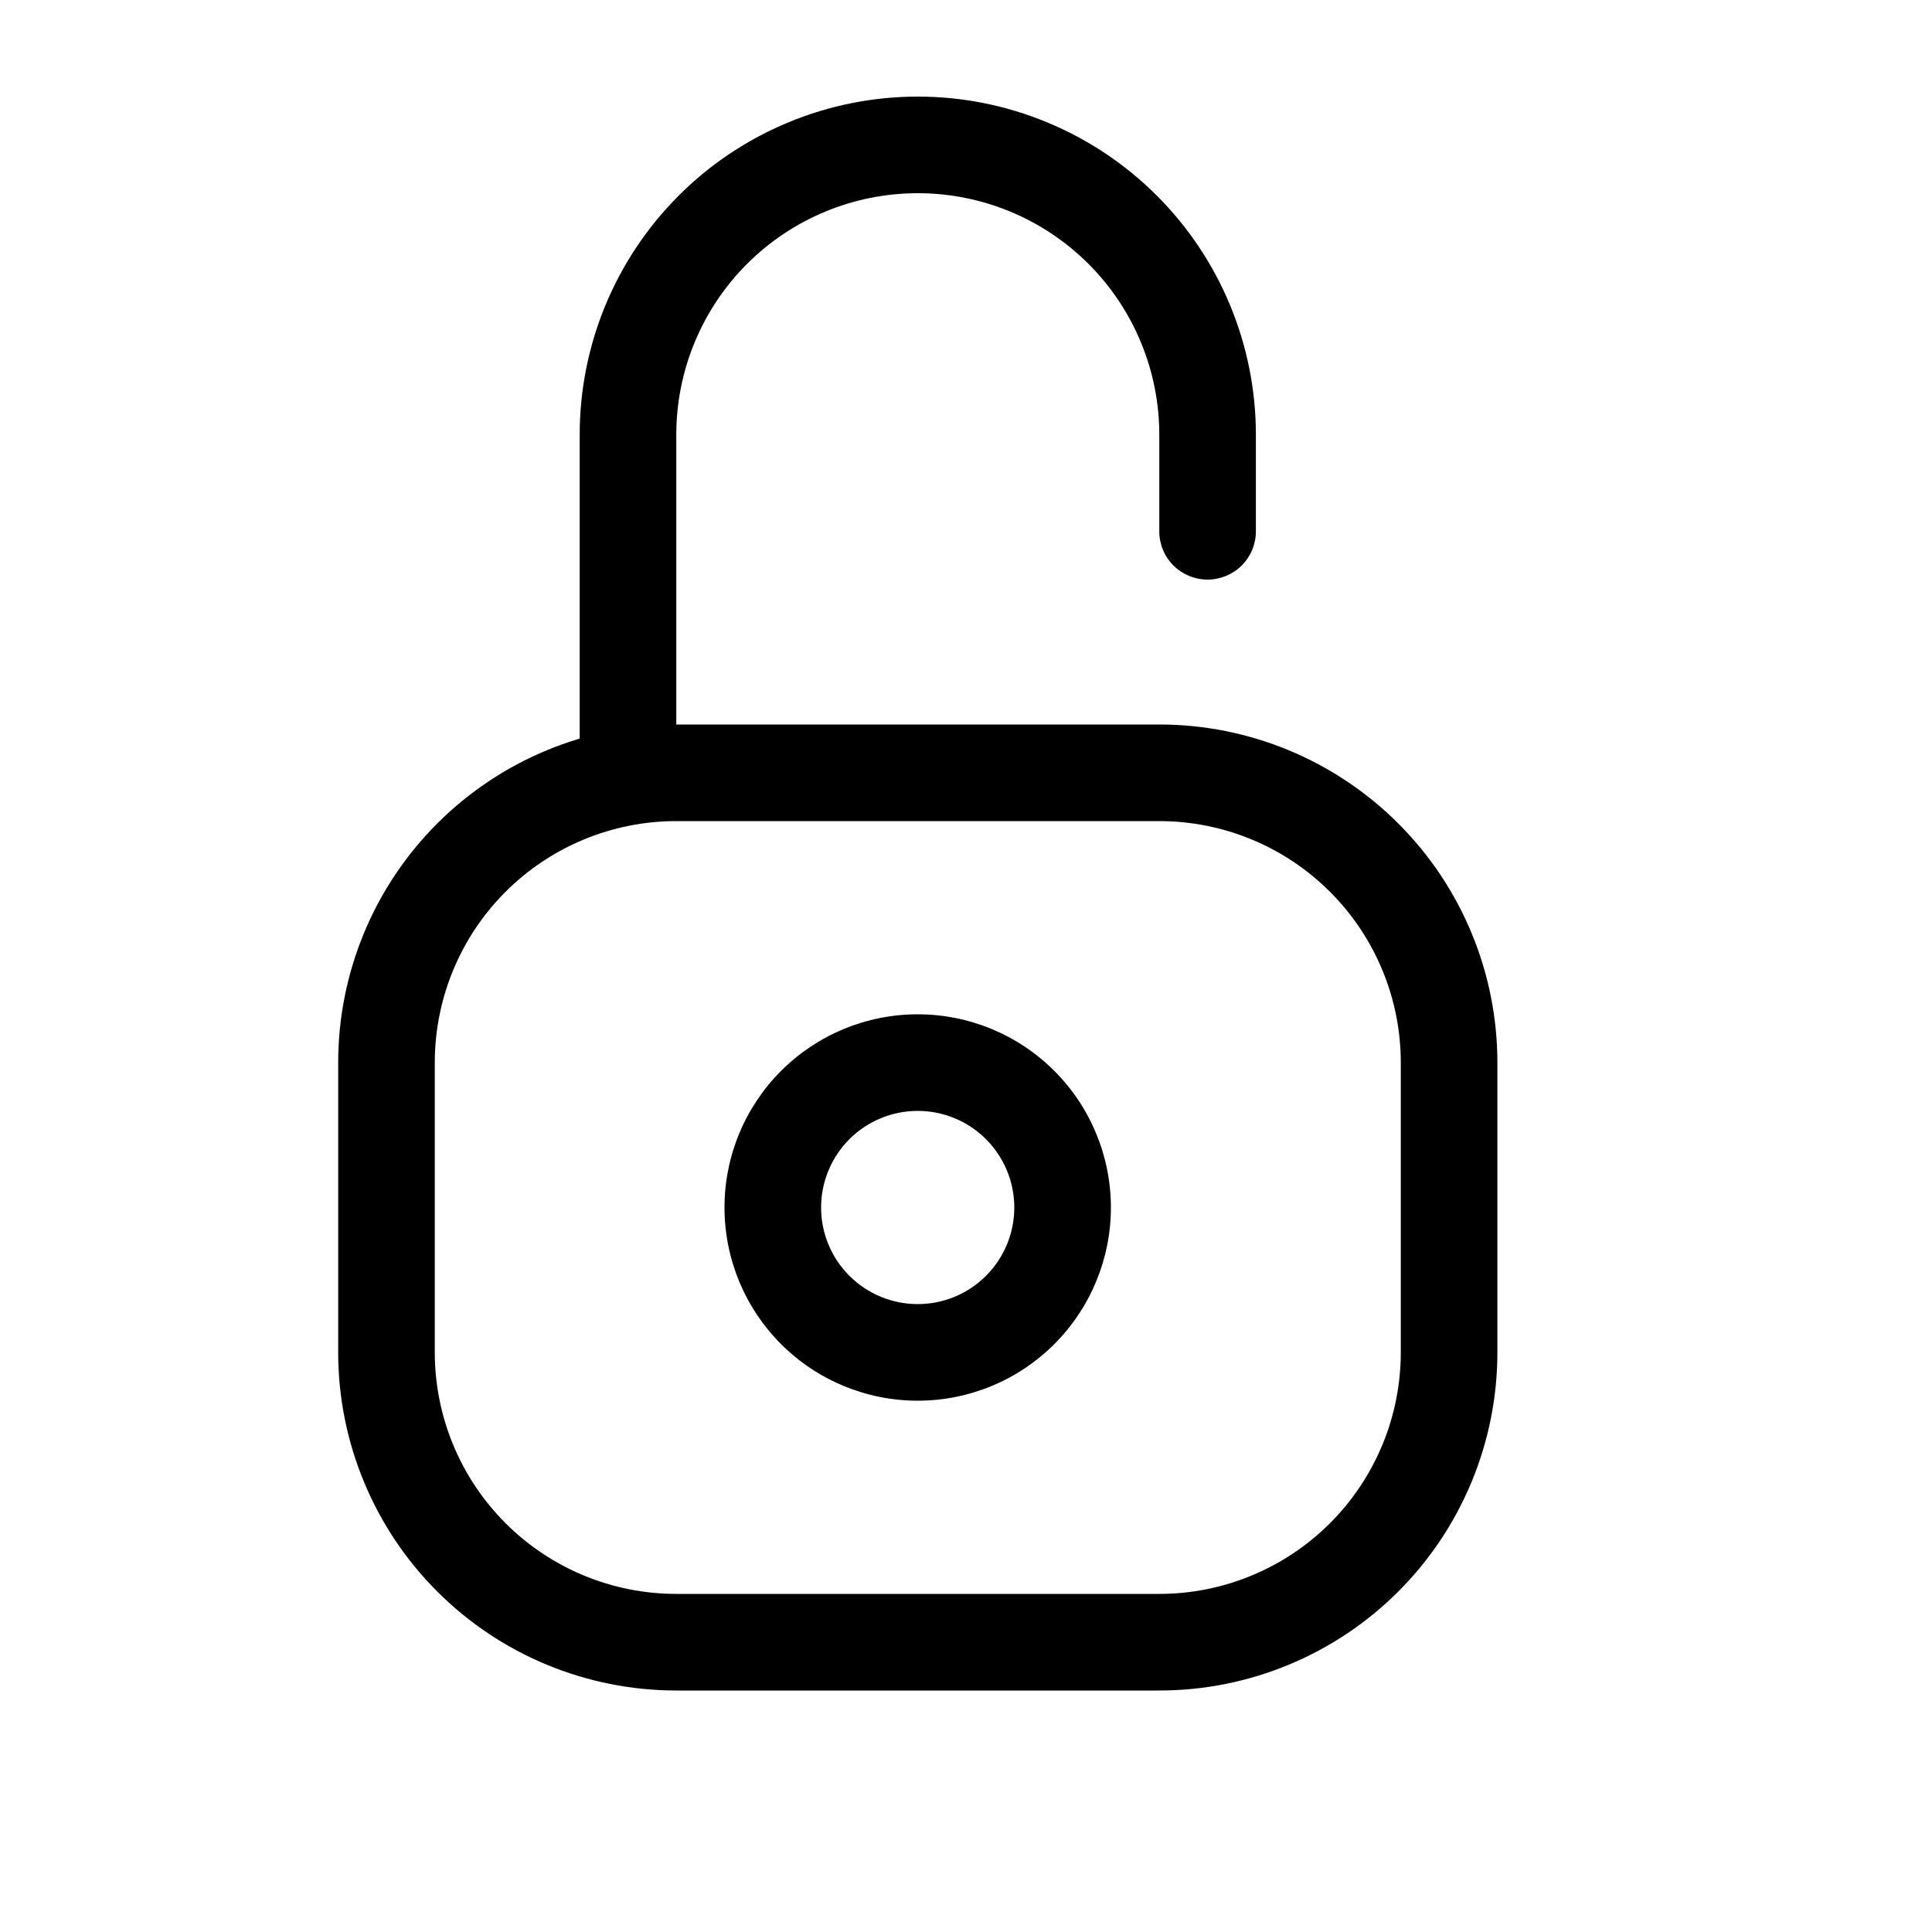
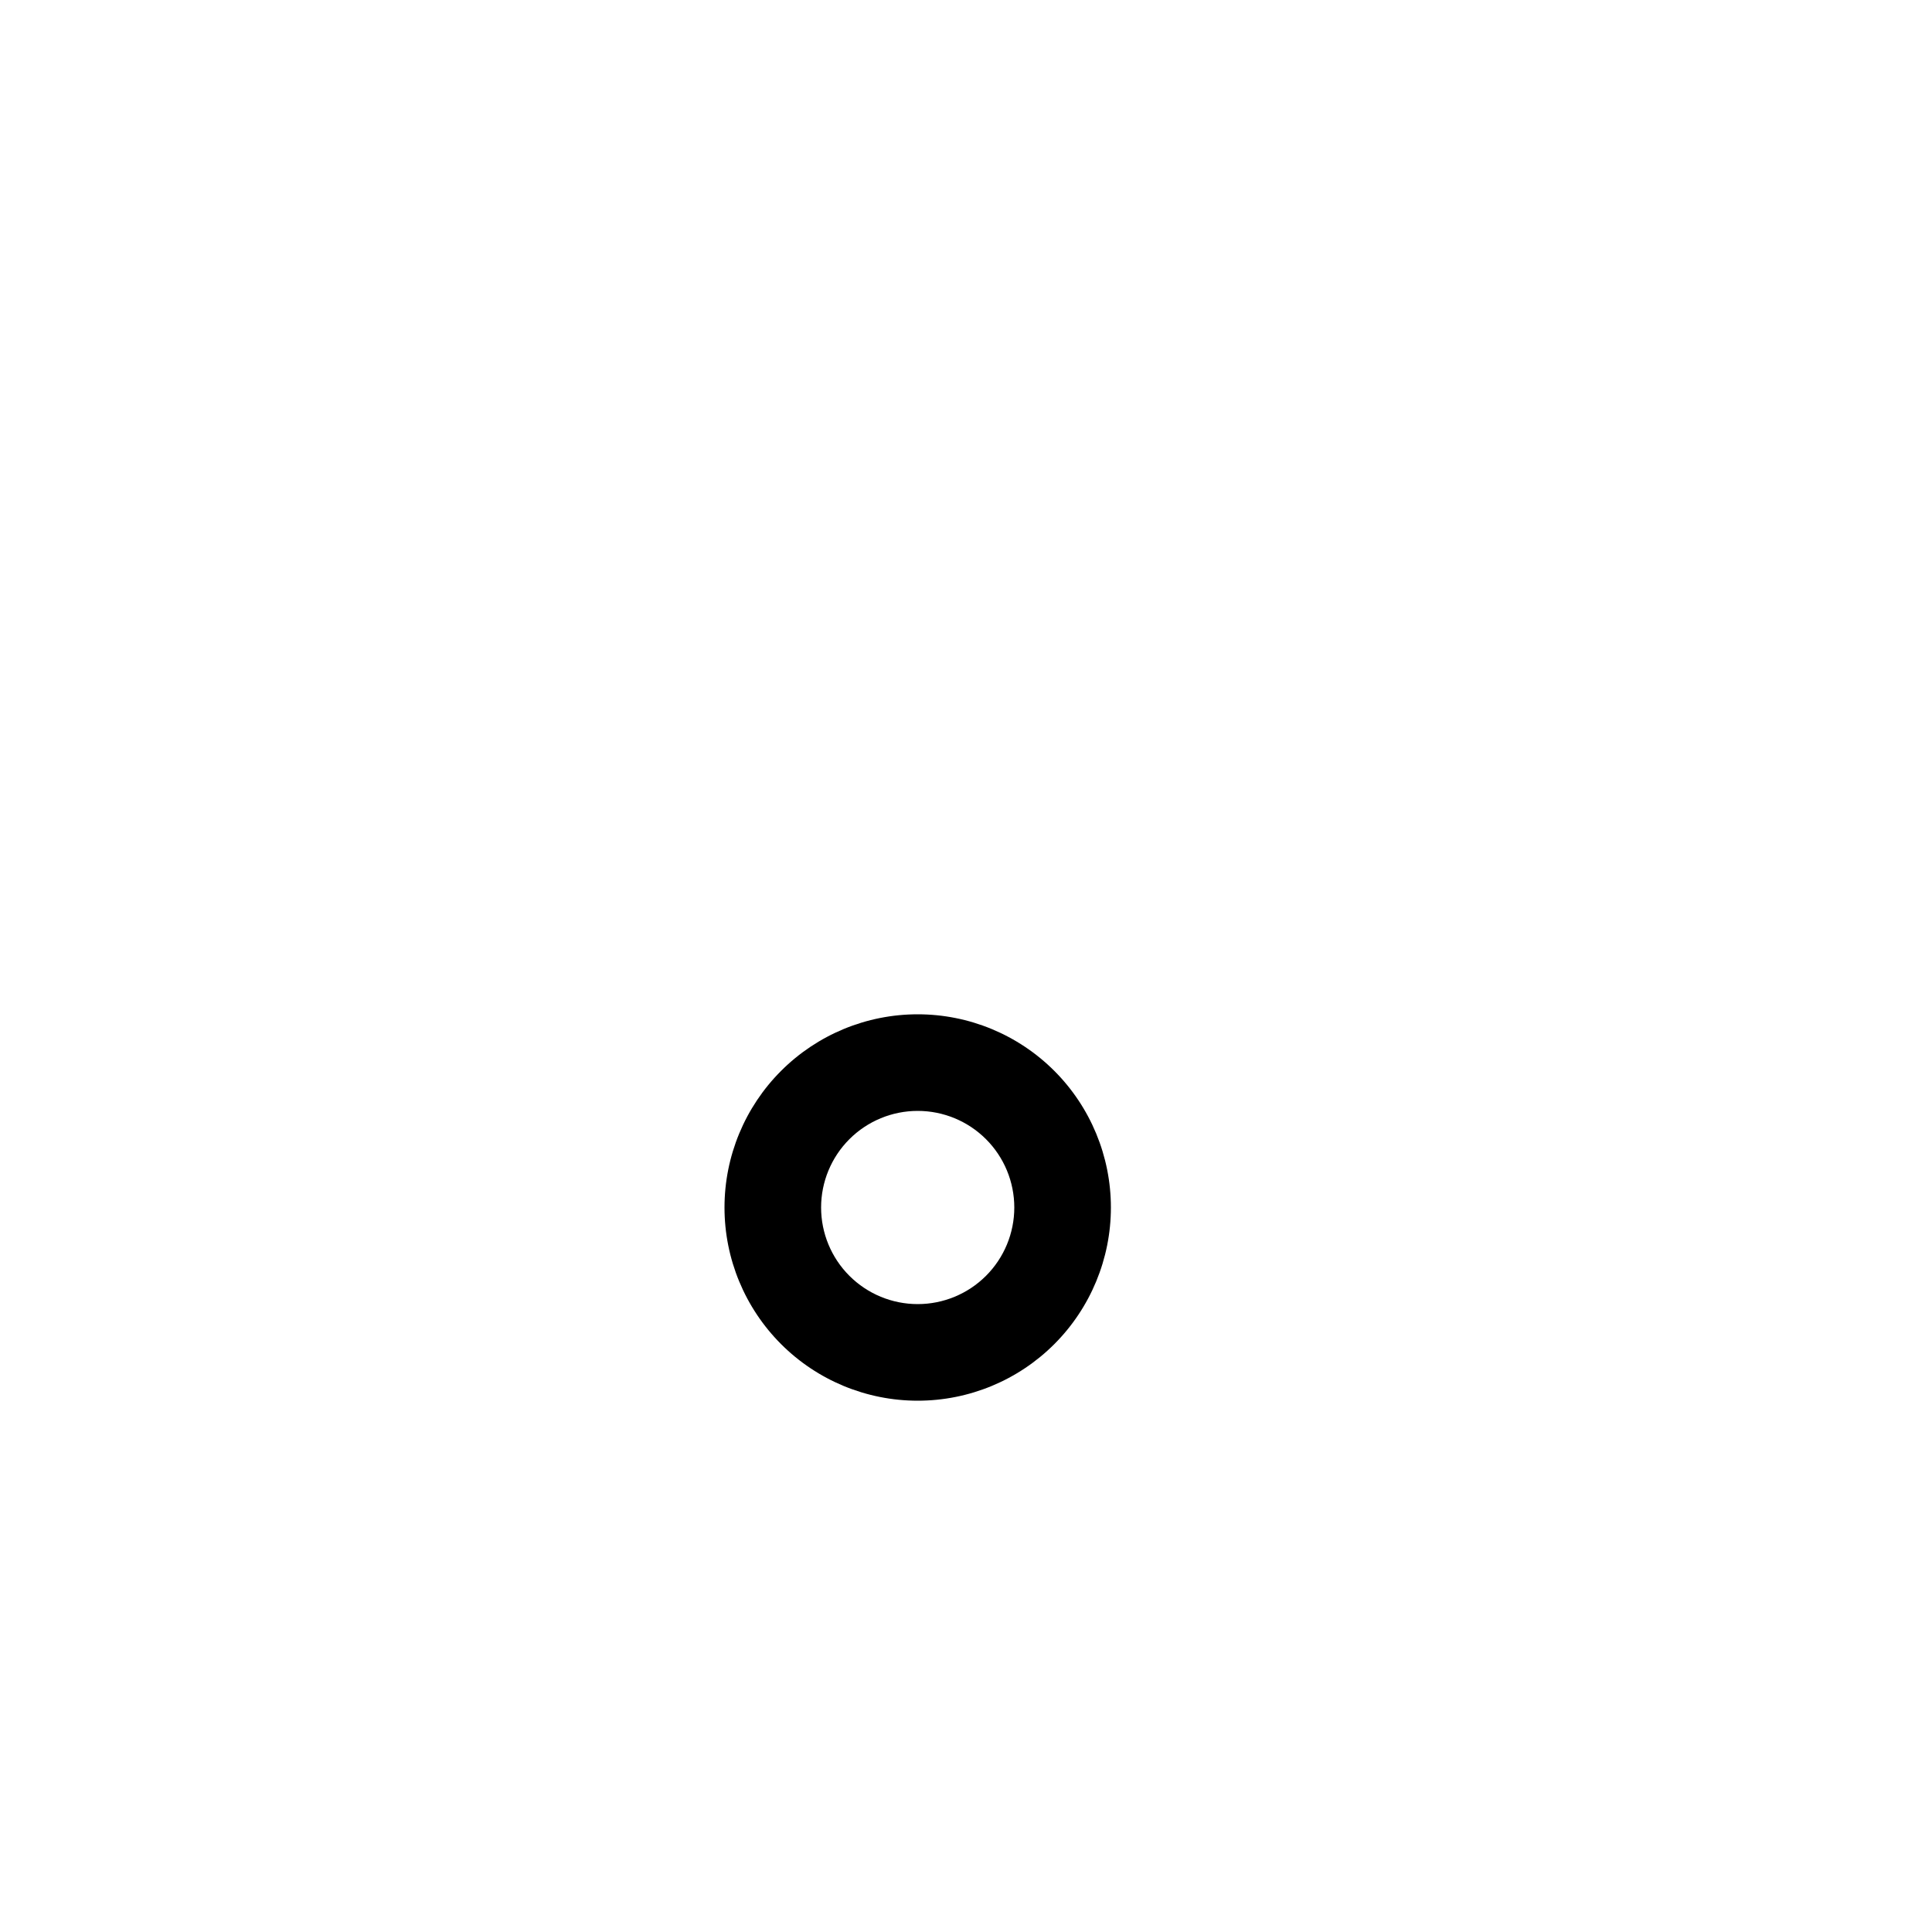
<svg xmlns="http://www.w3.org/2000/svg" width="42" height="42" viewBox="0 0 42 42" fill="none">
  <path fill-rule="evenodd" clip-rule="evenodd" d="M15.75 26.25C15.75 27.364 16.192 28.432 16.98 29.22C17.768 30.008 18.836 30.45 19.95 30.45C21.064 30.45 22.132 30.008 22.92 29.22C23.707 28.432 24.15 27.364 24.15 26.25C24.15 25.136 23.707 24.068 22.92 23.28C22.132 22.492 21.064 22.05 19.95 22.05C18.836 22.05 17.768 22.492 16.98 23.28C16.192 24.068 15.75 25.136 15.75 26.25ZM22.05 26.25C22.05 26.807 21.829 27.341 21.435 27.735C21.041 28.129 20.507 28.35 19.95 28.35C19.393 28.35 18.859 28.129 18.465 27.735C18.071 27.341 17.85 26.807 17.85 26.25C17.85 25.693 18.071 25.159 18.465 24.765C18.859 24.371 19.393 24.15 19.95 24.15C20.507 24.15 21.041 24.371 21.435 24.765C21.829 25.159 22.05 25.693 22.05 26.25Z" fill="black" />
-   <path fill-rule="evenodd" clip-rule="evenodd" d="M25.202 15.75H14.702C12.752 15.75 10.883 16.524 9.504 17.903C8.126 19.281 7.352 21.151 7.352 23.1V29.4C7.352 31.349 8.126 33.219 9.504 34.597C10.883 35.976 12.752 36.75 14.702 36.75H25.202C27.151 36.75 29.02 35.976 30.399 34.597C31.777 33.219 32.552 31.349 32.552 29.4V23.1C32.552 21.151 31.777 19.281 30.399 17.903C29.02 16.524 27.151 15.75 25.202 15.75ZM9.452 23.1C9.452 21.708 10.005 20.372 10.989 19.388C11.974 18.403 13.309 17.85 14.702 17.85H25.202C26.594 17.85 27.929 18.403 28.914 19.388C29.898 20.372 30.452 21.708 30.452 23.1V29.4C30.452 30.792 29.898 32.128 28.914 33.112C27.929 34.097 26.594 34.65 25.202 34.65H14.702C13.309 34.65 11.974 34.097 10.989 33.112C10.005 32.128 9.452 30.792 9.452 29.4V23.1Z" fill="black" />
-   <path d="M14.702 16.8C14.702 17.079 14.591 17.346 14.394 17.543C14.197 17.739 13.93 17.85 13.652 17.85C13.373 17.85 13.106 17.739 12.909 17.543C12.712 17.346 12.602 17.079 12.602 16.8V9.45C12.602 8.485 12.792 7.529 13.161 6.637C13.53 5.746 14.072 4.935 14.754 4.253C15.437 3.57 16.247 3.029 17.139 2.66C18.031 2.29 18.986 2.1 19.952 2.1C20.917 2.1 21.872 2.29 22.764 2.66C23.656 3.029 24.466 3.57 25.149 4.253C25.831 4.935 26.373 5.746 26.742 6.637C27.111 7.529 27.302 8.485 27.302 9.45V11.55C27.302 11.829 27.191 12.096 26.994 12.293C26.797 12.489 26.53 12.6 26.252 12.6C25.973 12.6 25.706 12.489 25.509 12.293C25.312 12.096 25.202 11.829 25.202 11.55V9.45C25.202 8.058 24.648 6.722 23.664 5.738C22.679 4.753 21.344 4.2 19.952 4.2C18.559 4.2 17.224 4.753 16.239 5.738C15.255 6.722 14.702 8.058 14.702 9.45V16.8Z" fill="black" />
</svg>